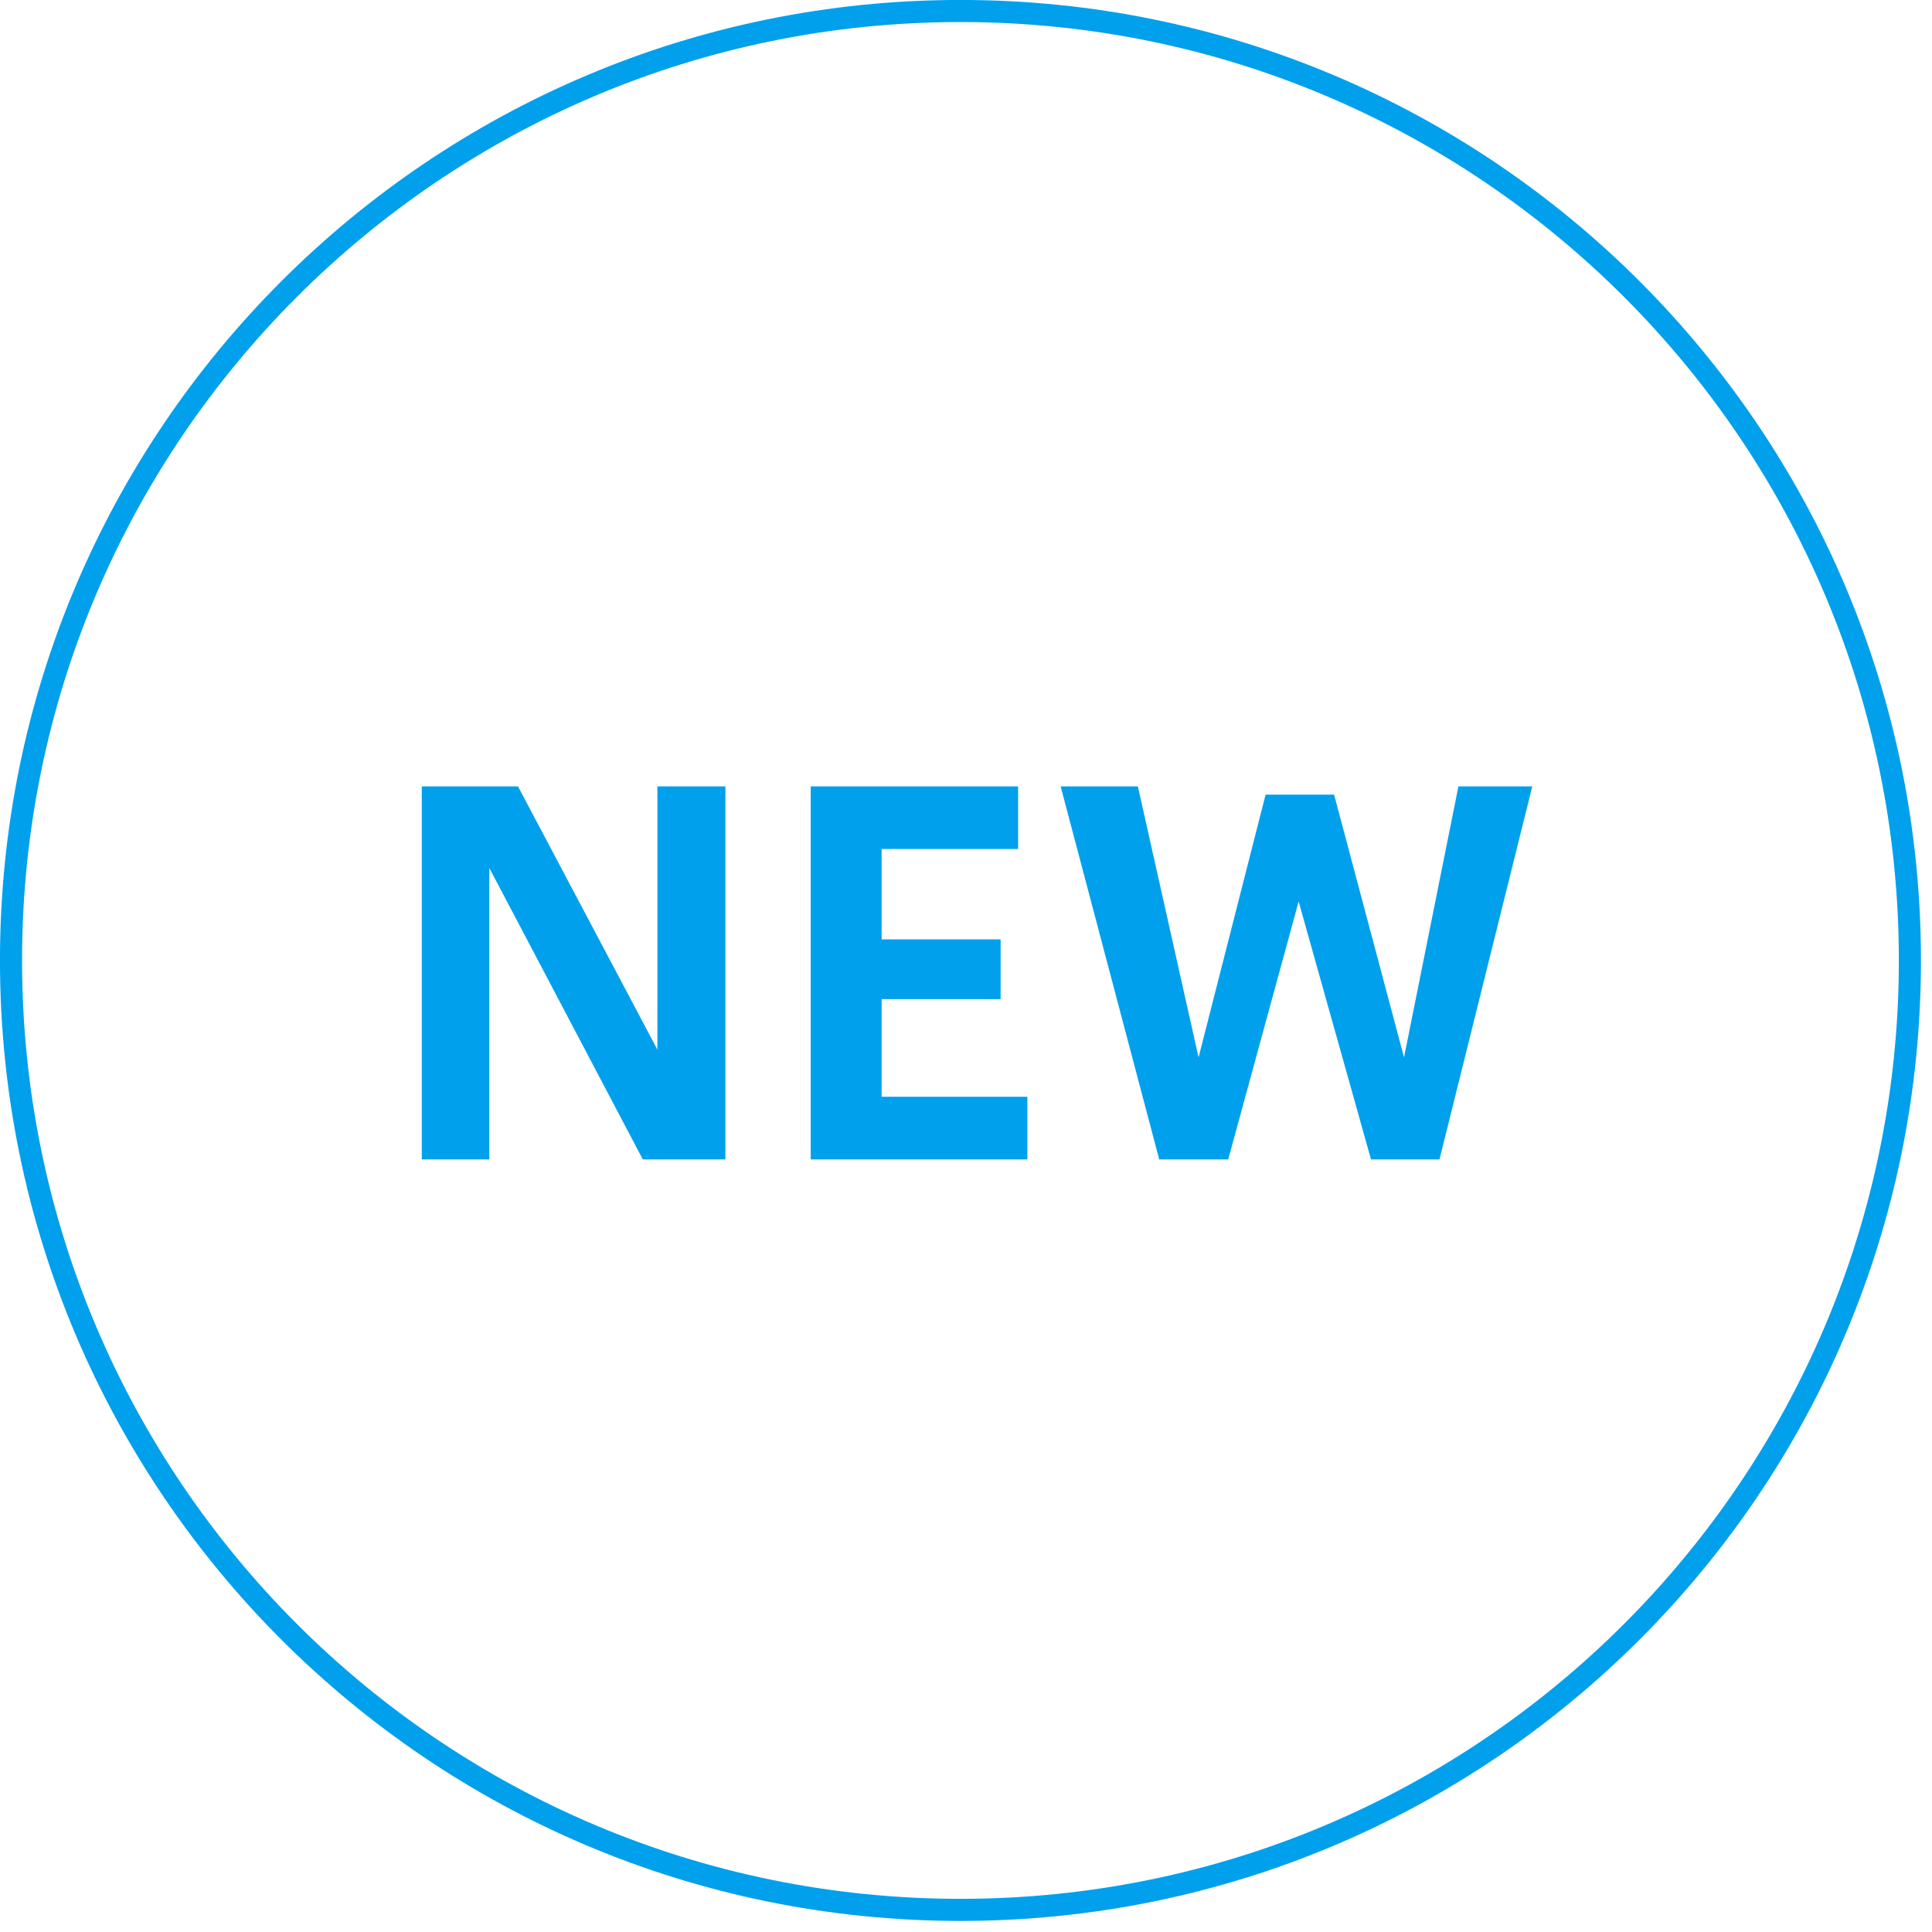
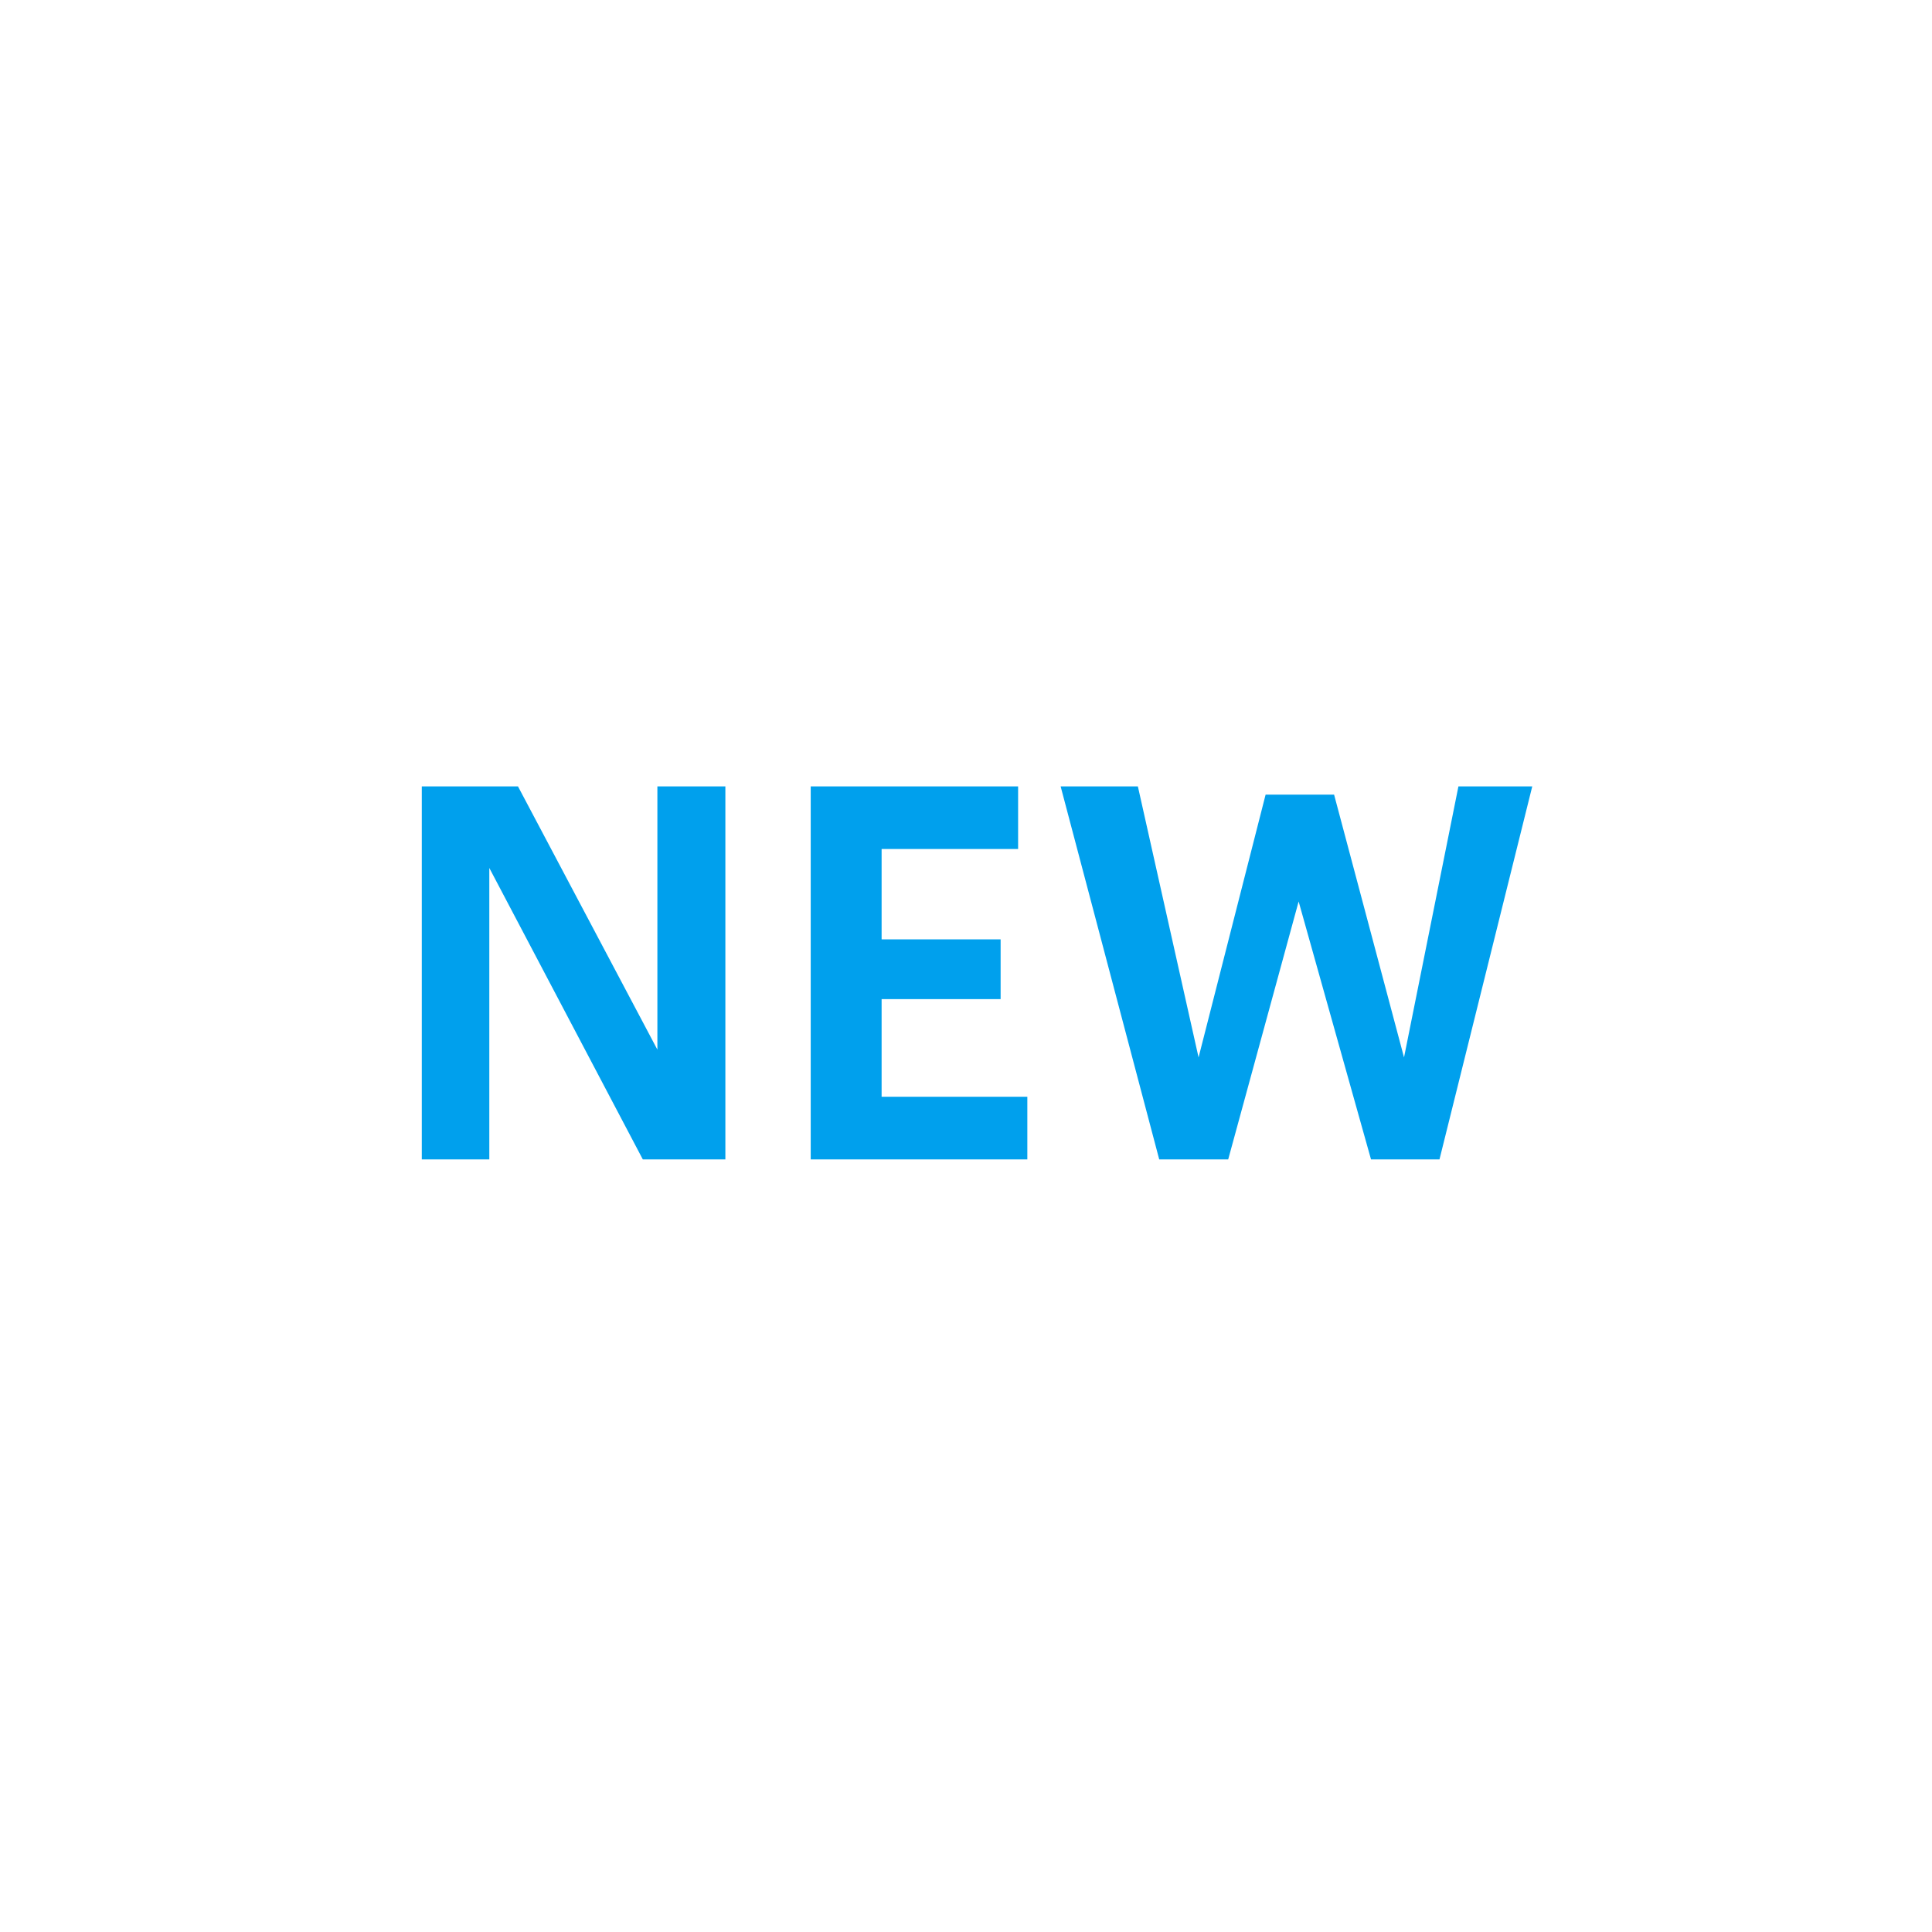
<svg xmlns="http://www.w3.org/2000/svg" width="87.5px" height="87.5px">
  <path fill-rule="evenodd" fill="rgb(0, 160, 237)" d="M65.194,52.509 L62.093,52.509 L58.815,40.828 L55.625,52.509 L52.501,52.509 L48.036,35.615 L51.534,35.615 L54.283,47.890 L57.319,35.989 L60.421,35.989 L63.588,47.890 L66.052,35.615 L69.396,35.615 L65.194,52.509 ZM36.717,35.615 L46.110,35.615 L46.110,38.452 L39.928,38.452 L39.928,42.544 L45.318,42.544 L45.318,45.250 L39.928,45.250 L39.928,49.671 L46.528,49.671 L46.528,52.509 L36.717,52.509 L36.717,35.615 ZM22.161,39.310 L22.161,52.509 L19.103,52.509 L19.103,35.615 L23.459,35.615 L29.773,47.538 L29.773,35.615 L32.852,35.615 L32.852,52.509 L29.113,52.509 L22.161,39.310 Z" />
-   <path fill-rule="evenodd" stroke="rgb(0, 160, 237)" stroke-width="1px" stroke-linecap="butt" stroke-linejoin="miter" fill="none" d="M43.499,0.498 C67.247,0.498 86.499,19.750 86.499,43.498 C86.499,67.246 67.247,86.498 43.499,86.498 C19.751,86.498 0.499,67.246 0.499,43.498 C0.499,19.750 19.751,0.498 43.499,0.498 Z" />
</svg>